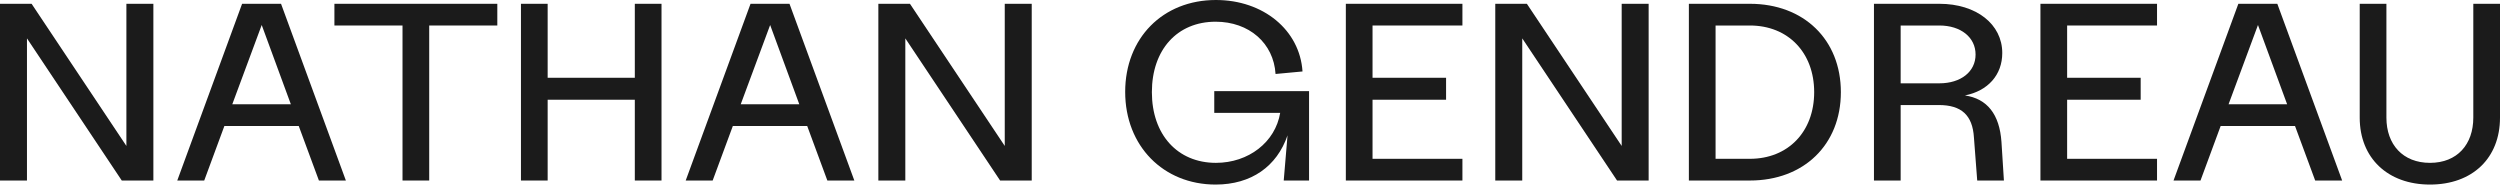
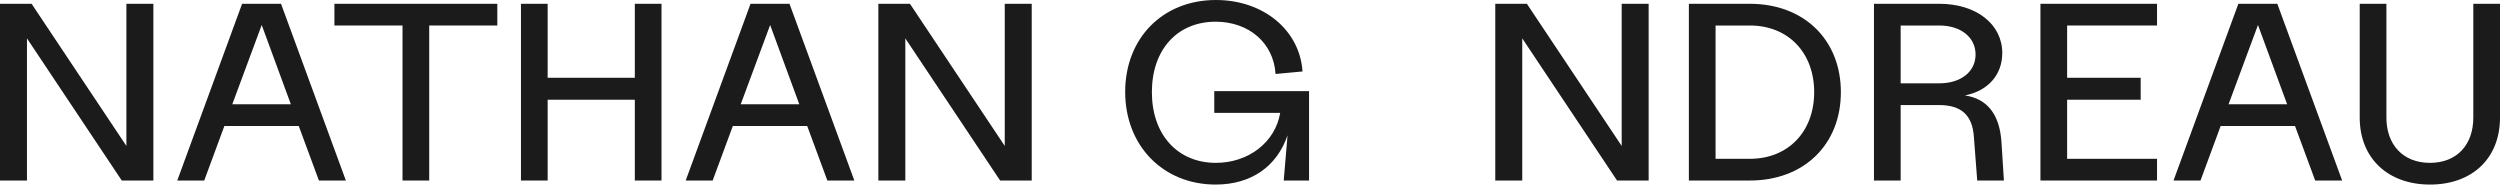
<svg xmlns="http://www.w3.org/2000/svg" width="149" height="11" viewBox="0 0 149 11" fill="none">
  <path d="M0 10.759V0.226H1.883L7.533 8.698V0.226H9.141V10.759H7.257L1.607 2.287V10.759H0Z" fill="#1B1B1B" />
  <path d="M10.565 10.759L14.429 0.226H16.75L20.614 10.759H19.007L17.805 7.509H13.373L12.172 10.759H10.565ZM13.844 6.215H17.335L15.598 1.49L13.844 6.215Z" fill="#1B1B1B" />
  <path d="M23.99 10.759V1.52H19.931V0.226H29.64V1.52H25.581V10.759H23.99Z" fill="#1B1B1B" />
  <path d="M31.049 10.759V0.226H32.64V4.635H37.835V0.226H39.426V10.759H37.835V5.944H32.64V10.759H31.049Z" fill="#1B1B1B" />
  <path d="M40.868 10.759L44.732 0.226H47.054L50.918 10.759H49.31L48.109 7.509H43.677L42.475 10.759H40.868ZM44.147 6.215H47.638L45.901 1.49L44.147 6.215Z" fill="#1B1B1B" />
  <path d="M52.35 10.759V0.226H54.233L59.883 8.698V0.226H61.491V10.759H59.607L53.957 2.287V10.759H52.35Z" fill="#1B1B1B" />
  <path d="M72.451 11C69.334 11 67.061 8.698 67.061 5.477C67.061 2.272 69.302 0 72.468 0C75.293 0 77.468 1.791 77.63 4.259L76.023 4.409C75.909 2.573 74.448 1.294 72.451 1.294C70.162 1.294 68.652 2.964 68.652 5.492C68.652 8.021 70.178 9.706 72.468 9.706C74.416 9.706 76.007 8.472 76.299 6.726H72.37V5.432H78.02V10.759H76.51L76.737 8.066C76.104 9.917 74.578 11 72.451 11Z" fill="#1B1B1B" />
-   <path d="M80.212 10.759V0.226H87.16V1.52H81.803V4.635H86.186V5.944H81.803V9.465H87.16V10.759H80.212Z" fill="#1B1B1B" />
  <path d="M89.118 10.759V0.226H91.002L96.652 8.698V0.226H98.259V10.759H96.376L90.726 2.287V10.759H89.118Z" fill="#1B1B1B" />
  <path d="M100.657 10.759V0.226H104.294C107.508 0.226 109.716 2.363 109.716 5.492C109.716 8.622 107.508 10.759 104.294 10.759H100.657ZM104.294 9.465C106.567 9.465 108.125 7.855 108.125 5.492C108.125 3.13 106.567 1.52 104.294 1.52H102.248V9.465H104.294Z" fill="#1B1B1B" />
  <path d="M111.688 10.759V0.226H115.585C117.793 0.226 119.335 1.445 119.335 3.16C119.335 4.469 118.475 5.417 117.111 5.688C118.442 5.884 119.173 6.817 119.287 8.457L119.433 10.759H117.842L117.647 8.201C117.566 6.862 116.9 6.26 115.552 6.26H113.279V10.759H111.688ZM115.585 4.966C116.867 4.966 117.744 4.274 117.744 3.25C117.744 2.227 116.867 1.52 115.585 1.52H113.279V4.966H115.585Z" fill="#1B1B1B" />
  <path d="M121.61 10.759V0.226H128.559V1.52H123.201V4.635H127.584V5.944H123.201V9.465H128.559V10.759H121.61Z" fill="#1B1B1B" />
  <path d="M129.542 10.759L133.406 0.226H135.728L139.592 10.759H137.985L136.783 7.509H132.351L131.15 10.759H129.542ZM132.822 6.215H136.313L134.575 1.49L132.822 6.215Z" fill="#1B1B1B" />
  <path d="M144.827 11C142.311 11 140.639 9.42 140.639 7.012V0.226H142.23V7.012C142.23 8.607 143.204 9.706 144.827 9.706C146.451 9.706 147.409 8.607 147.409 7.012V0.226H149V7.012C149 9.42 147.36 11 144.827 11Z" fill="#1B1B1B" />
</svg>